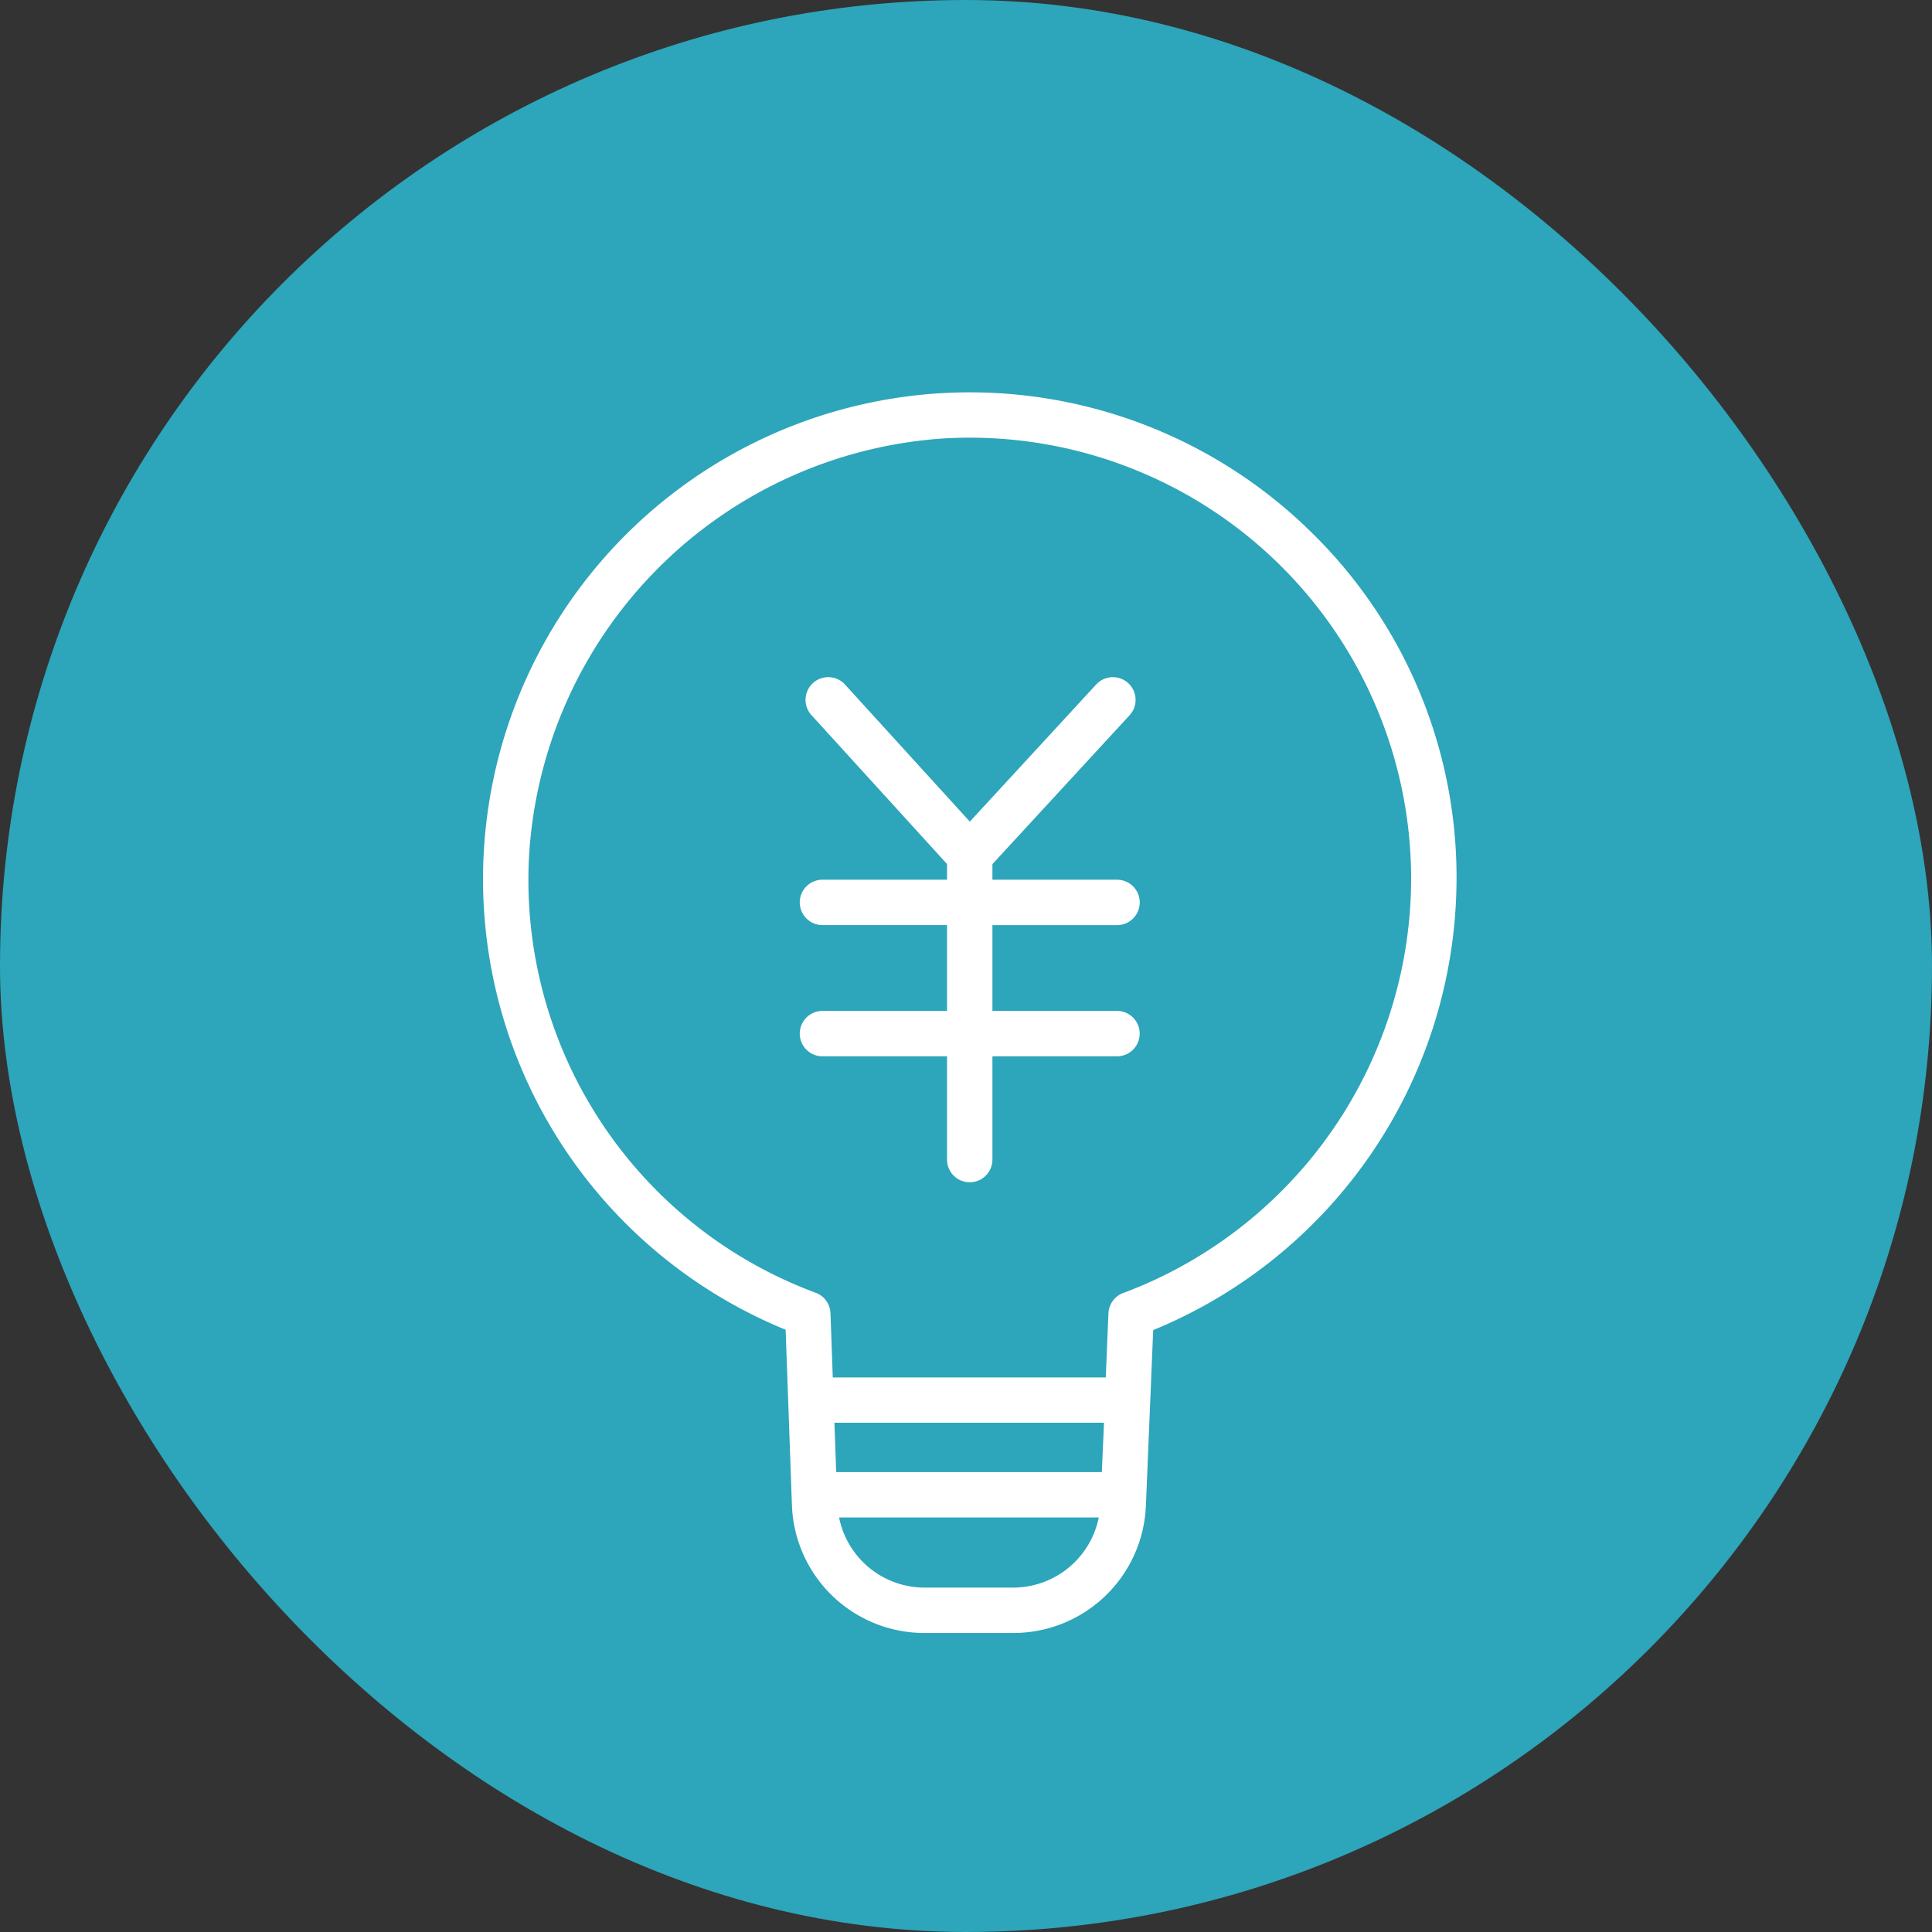
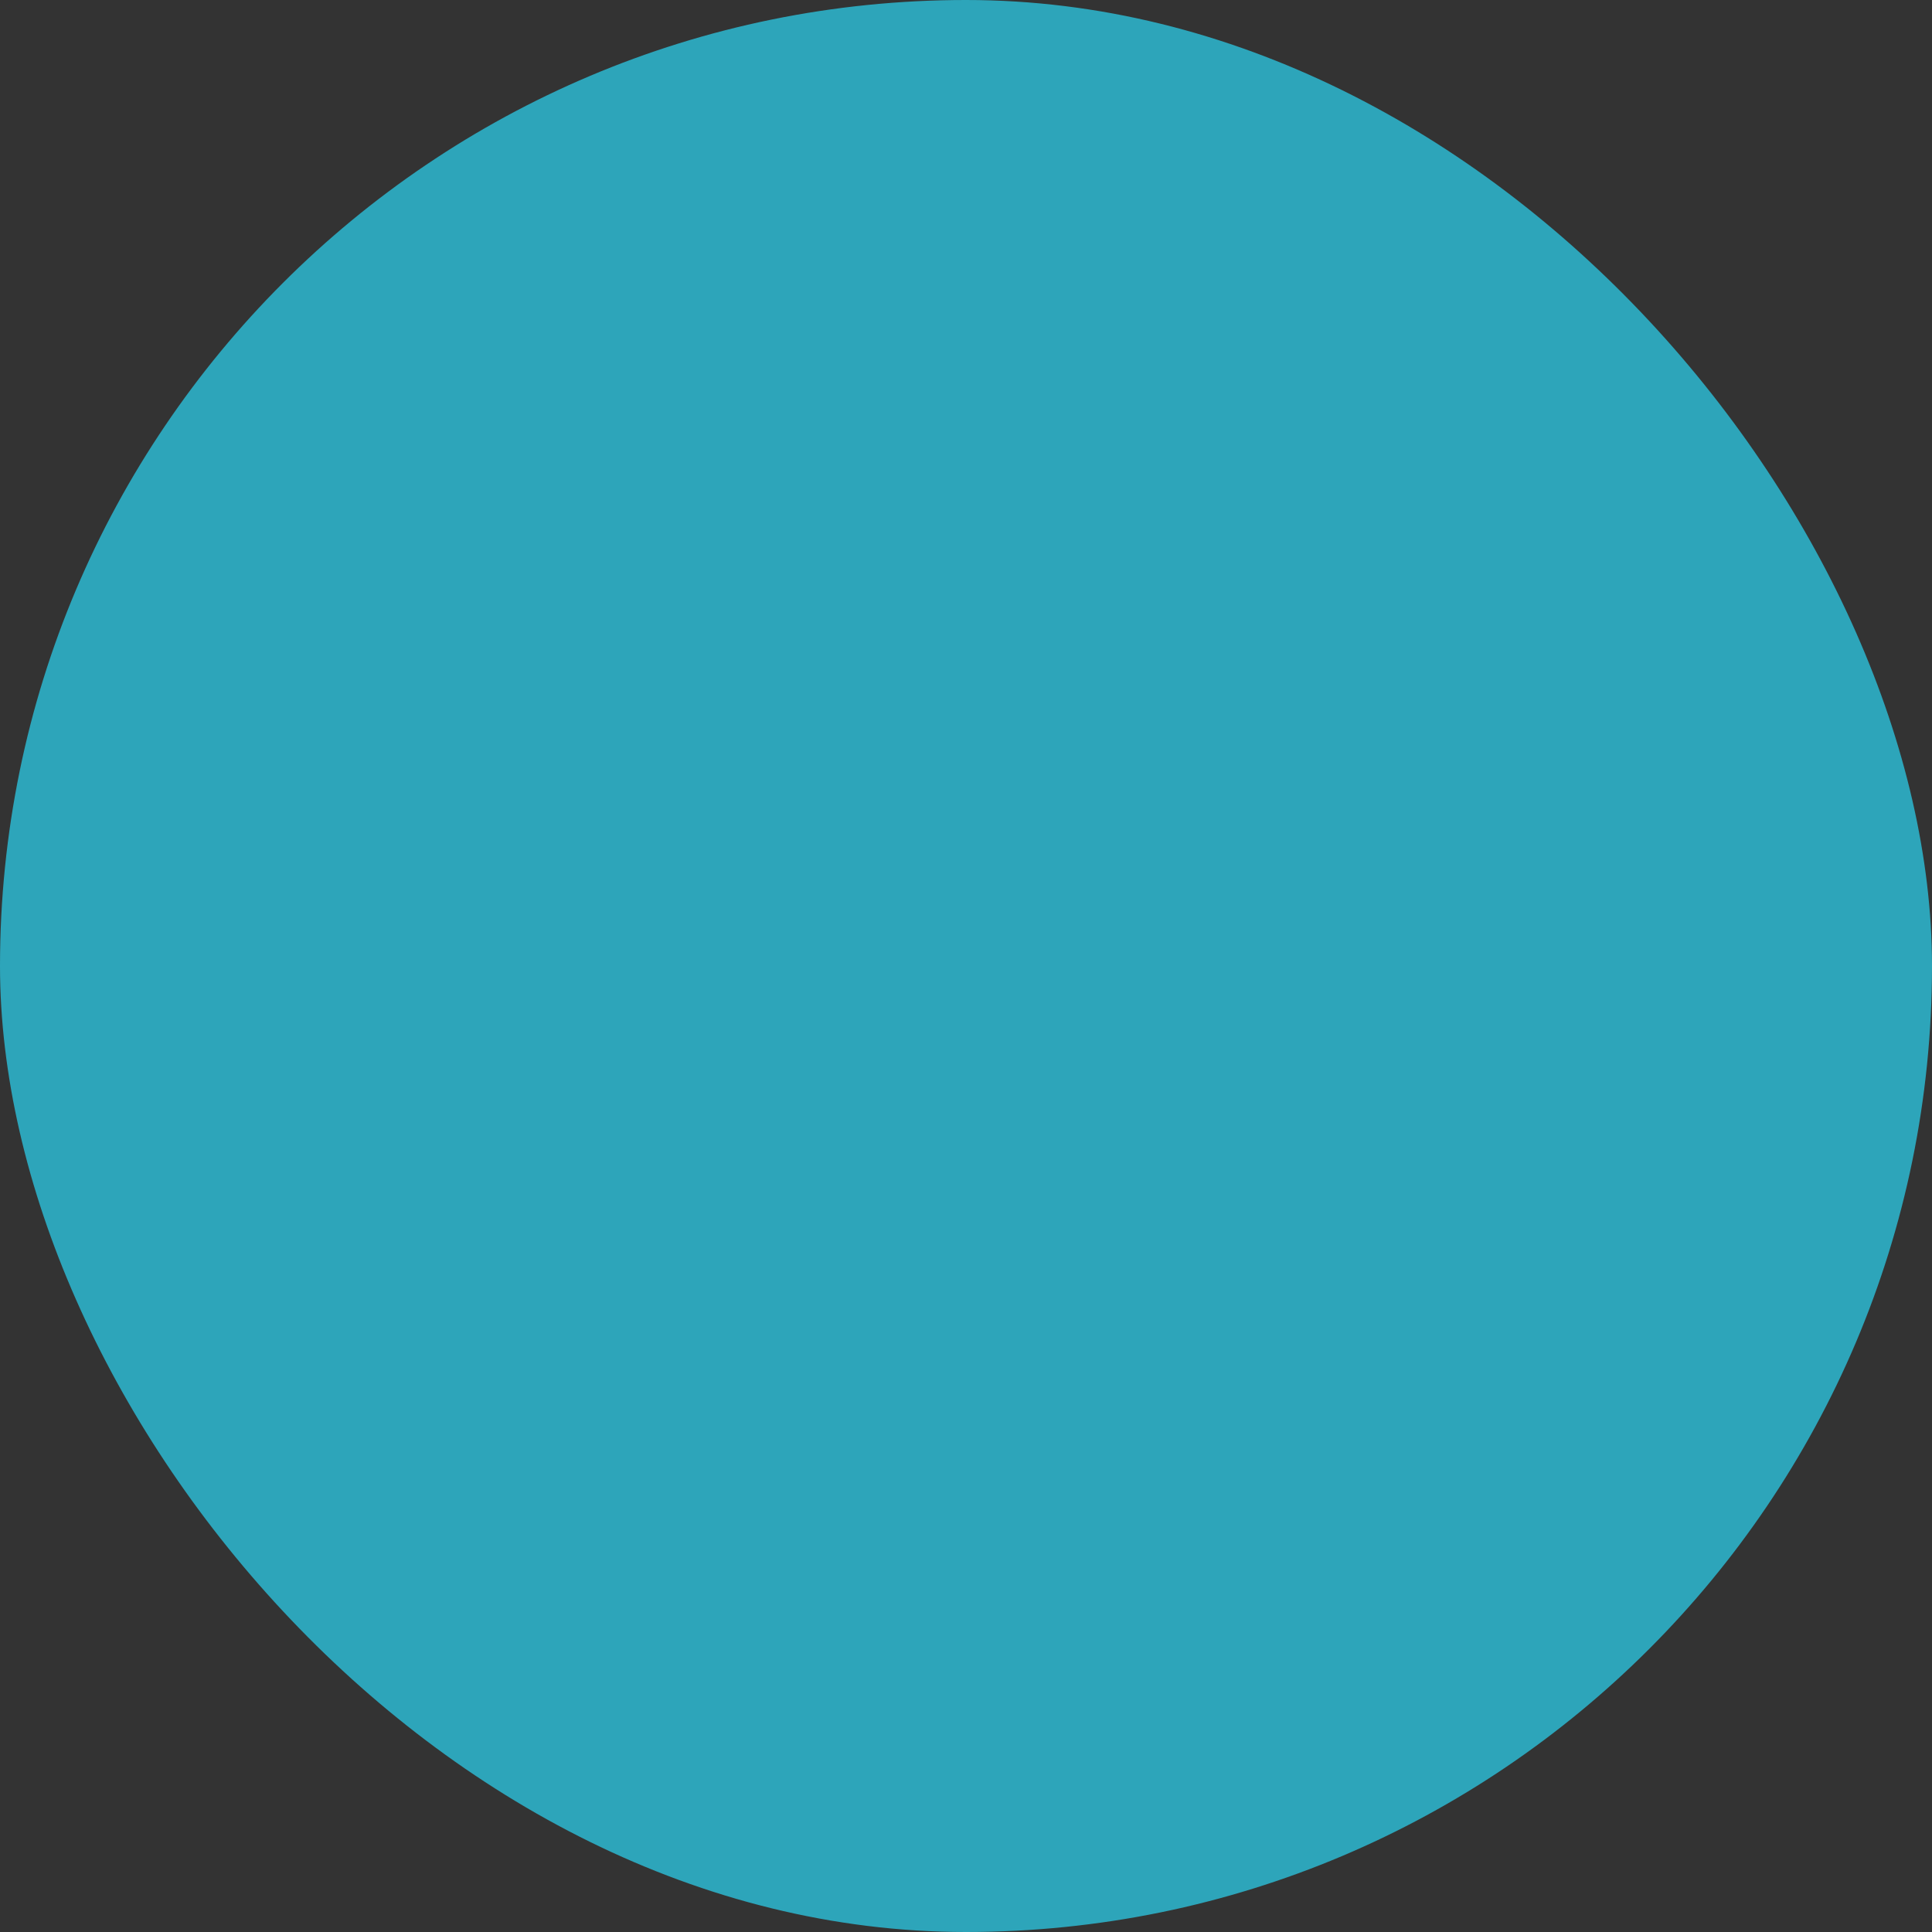
<svg xmlns="http://www.w3.org/2000/svg" width="84" height="84" viewBox="0 0 84 84">
  <rect x="0" y="0" width="84" height="84" fill="#333333" stroke="none" />
  <defs>
    <clipPath id="clip-path">
-       <rect id="長方形_8526" data-name="長方形 8526" width="42.328" height="53.943" fill="none" />
-     </clipPath>
+       </clipPath>
  </defs>
  <g id="グループ_84081" data-name="グループ 84081" transform="translate(-360 -4279)">
    <rect id="長方形_8258" data-name="長方形 8258" width="84" height="84" rx="42" transform="translate(360 4279)" fill="#2da5ba" />
    <g id="グループ_84080" data-name="グループ 84080" transform="translate(381 4296.057)">
      <g id="グループ_84079" data-name="グループ 84079" clip-path="url(#clip-path)">
-         <path id="パス_138416" data-name="パス 138416" d="M35.73,5.809A21.165,21.165,0,1,0,13.158,40.758l.273,7.608a5.764,5.764,0,0,0,5.781,5.577h3.831A5.77,5.77,0,0,0,28.822,48.4l.317-7.627A21.259,21.259,0,0,0,42.328,21.164a20.975,20.975,0,0,0-6.6-15.355M26.906,46.947H15.356L15.279,44.8H27Zm-3.864,5.022H19.212a3.792,3.792,0,0,1-3.73-3.048h11.29a3.8,3.8,0,0,1-3.729,3.048M27.836,39.16a.987.987,0,0,0-.643.885l-.116,2.786H15.208l-.1-2.791a.987.987,0,0,0-.642-.89A19.144,19.144,0,0,1,2,20.2,19.341,19.341,0,0,1,20.128,2q.525-.028,1.046-.028a19.19,19.19,0,0,1,19.18,19.19,19.271,19.271,0,0,1-12.518,18" transform="translate(0 0)" fill="#fff" />
        <path id="パス_138417" data-name="パス 138417" d="M269.118,240.37a.987.987,0,0,0,0-1.974H263.7v-.679l5.963-6.472a.987.987,0,1,0-1.452-1.338l-5.494,5.963-5.425-5.959a.987.987,0,1,0-1.46,1.329l5.894,6.473v.682h-5.416a.987.987,0,1,0,0,1.974h5.416V244.1h-5.416a.987.987,0,1,0,0,1.974h5.416v4.489a.987.987,0,0,0,1.974,0v-4.489h5.416a.987.987,0,0,0,0-1.974H263.7V240.37Z" transform="translate(-241.551 -217.204)" fill="#fff" />
      </g>
    </g>
  </g>
</svg>